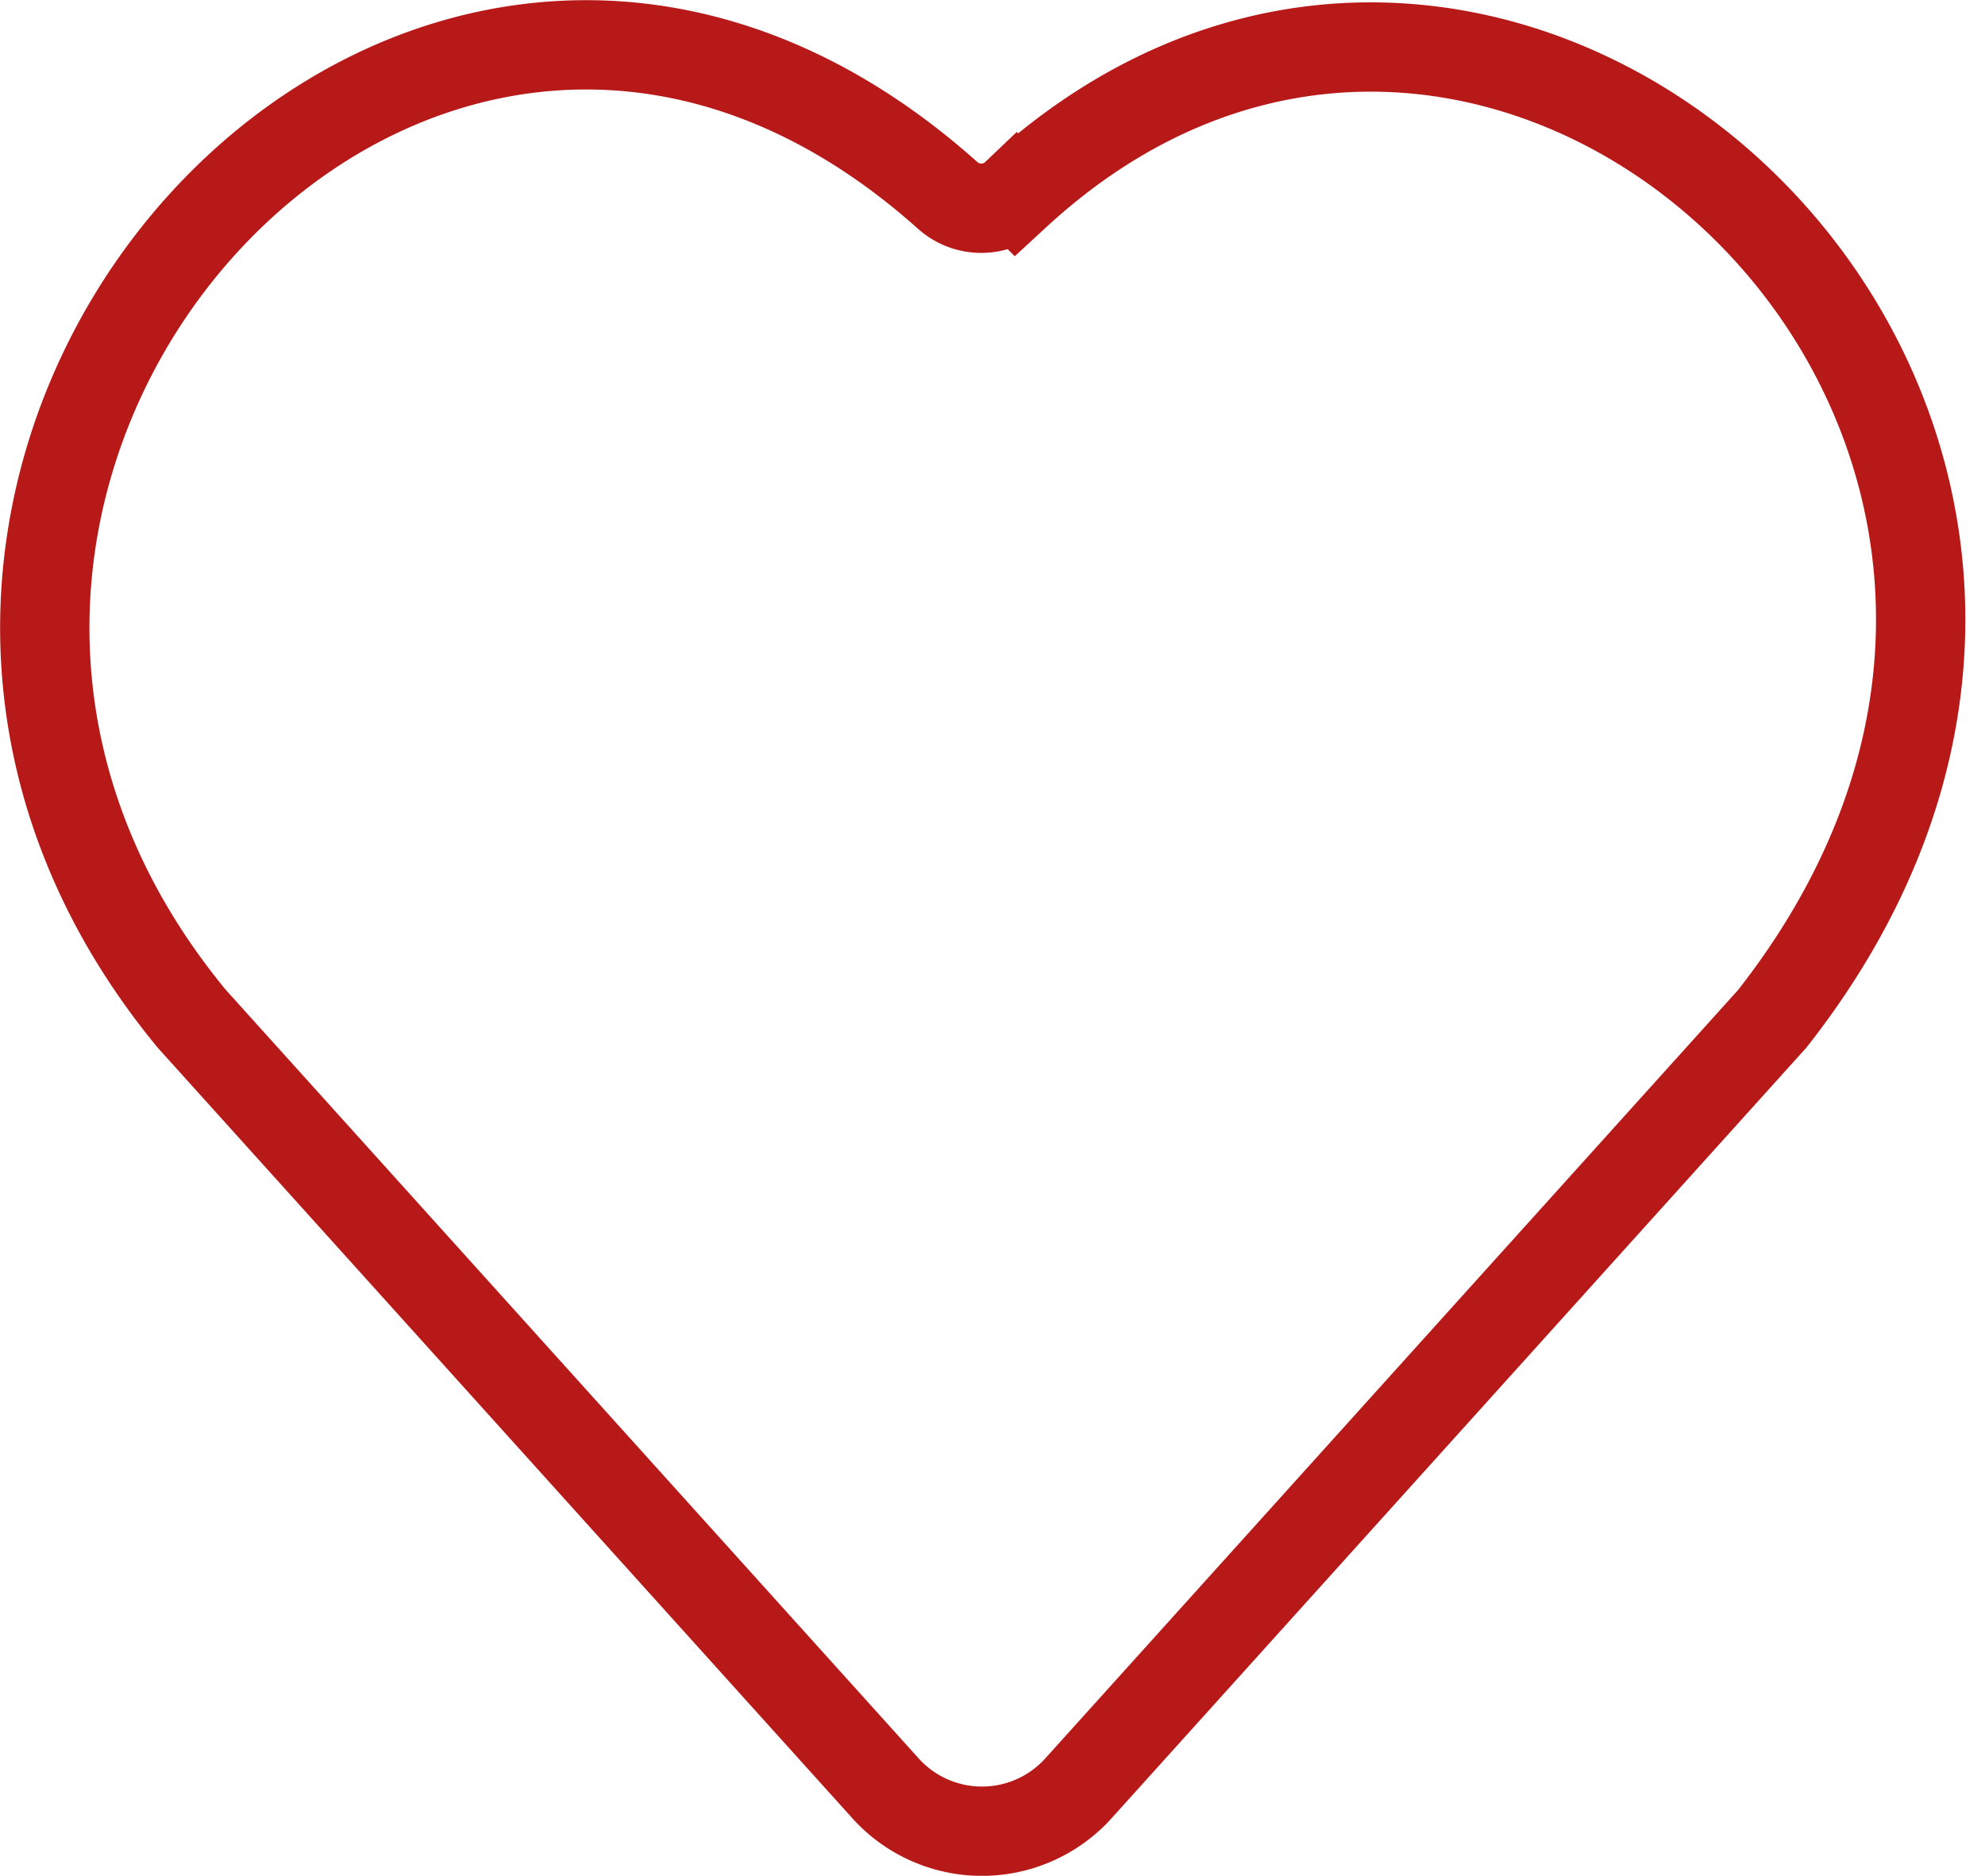
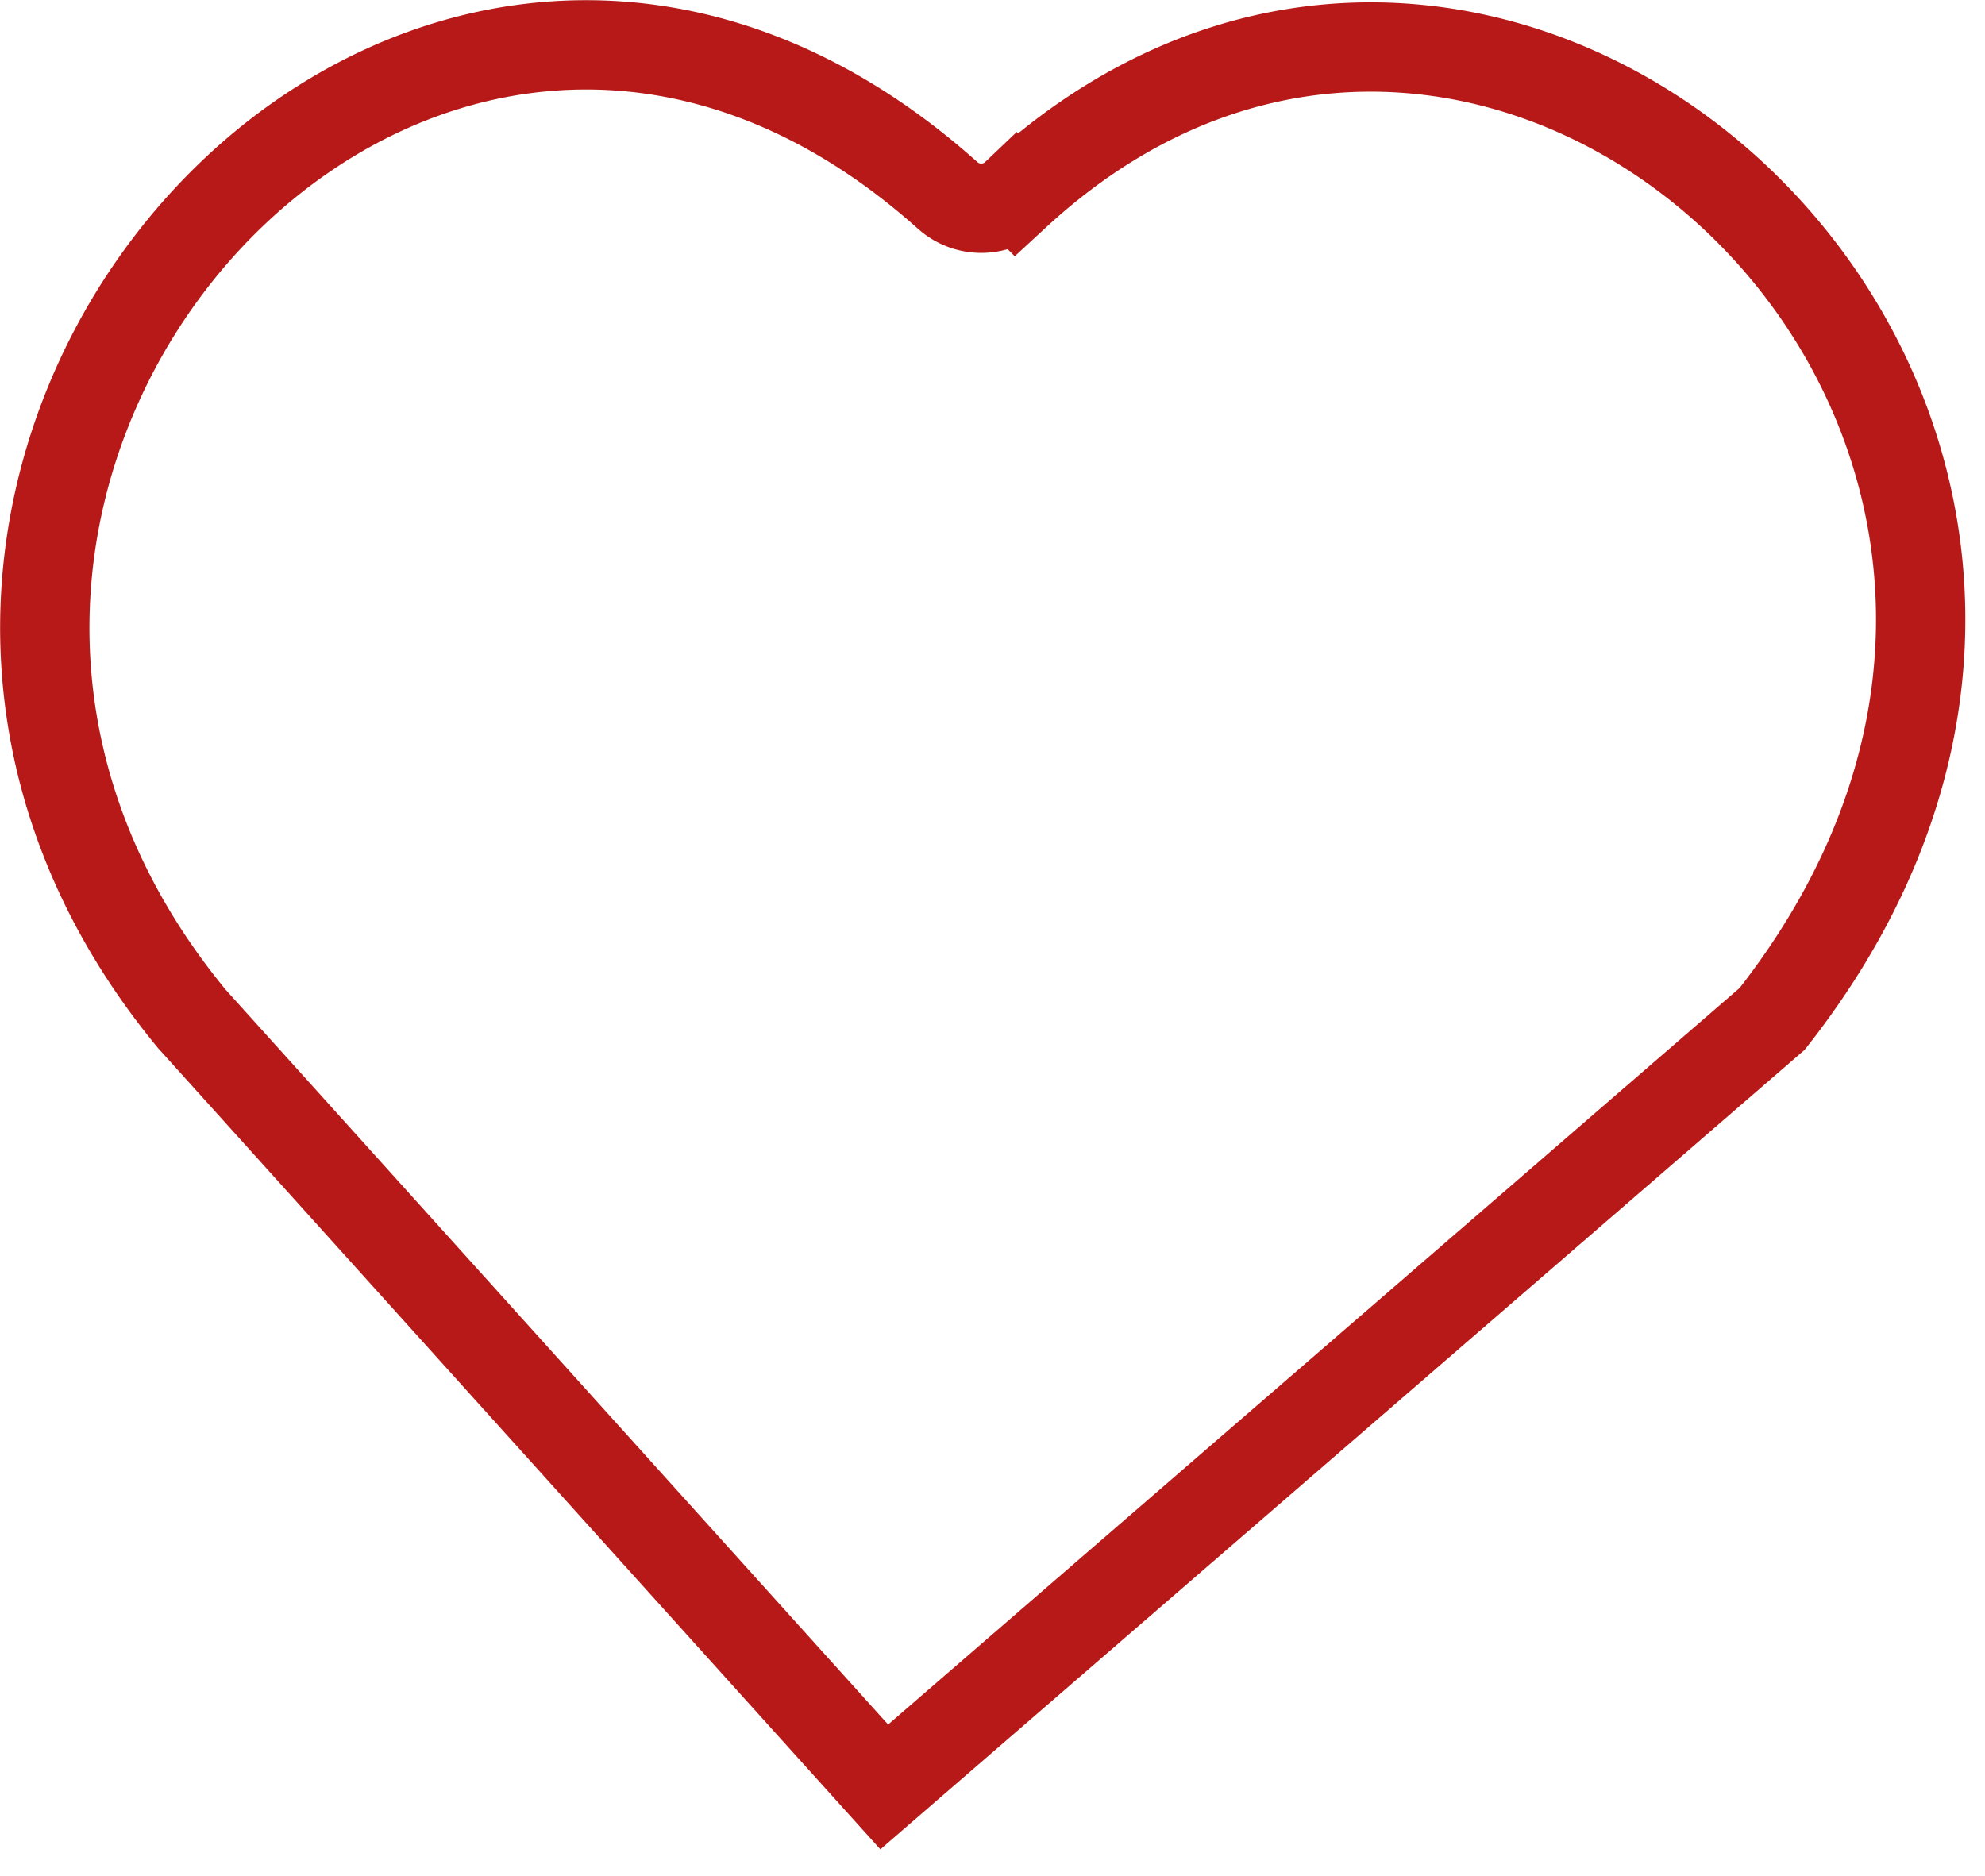
<svg xmlns="http://www.w3.org/2000/svg" width="22.222" height="21.002" viewBox="0 0 22.222 21.002">
  <defs>
    <style>.a{fill:none;stroke:#b71918;}</style>
  </defs>
-   <path class="a" d="M19.338,37.155h0c5.195-6.608-2.947-14.322-8.465-9.232a.564.564,0,0,1-.767.01c-5.956-5.321-13.482,3.131-8.46,9.221l7.752,8.6a1.455,1.455,0,0,0,2.188,0Z" transform="translate(0.501 -25.747)" />
+   <path class="a" d="M19.338,37.155h0c5.195-6.608-2.947-14.322-8.465-9.232a.564.564,0,0,1-.767.01c-5.956-5.321-13.482,3.131-8.46,9.221l7.752,8.6Z" transform="translate(0.501 -25.747)" />
</svg>